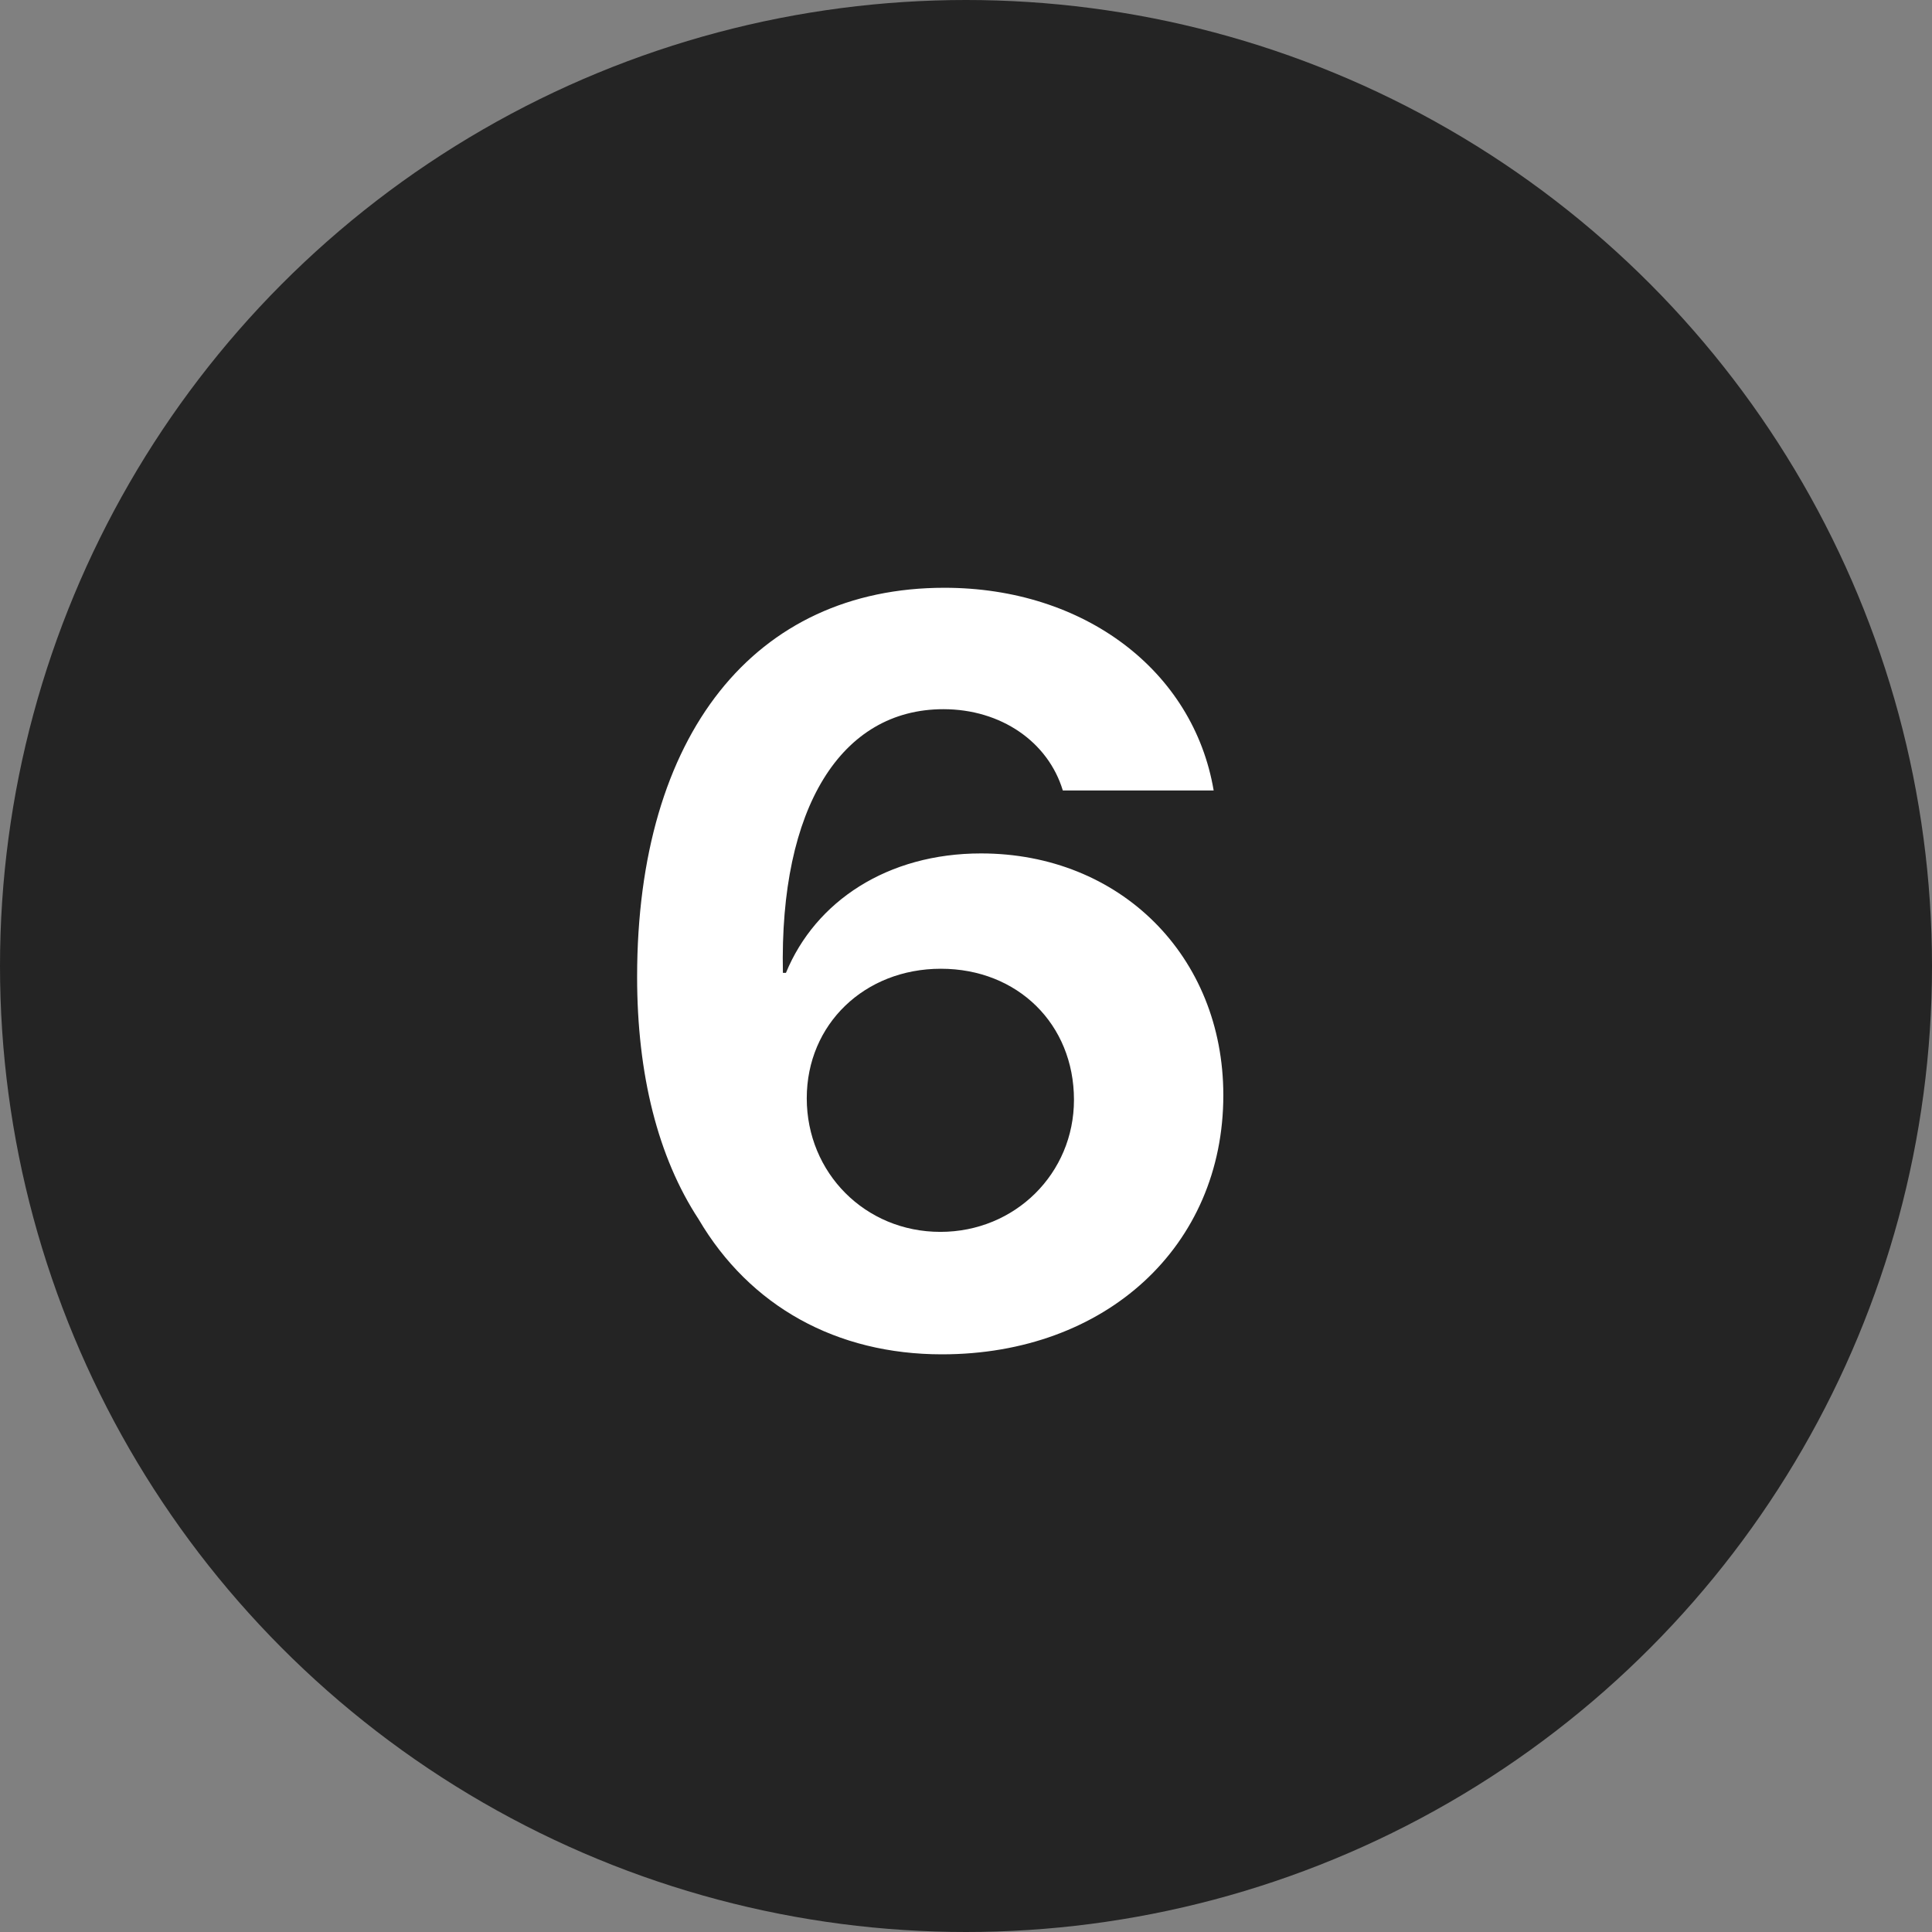
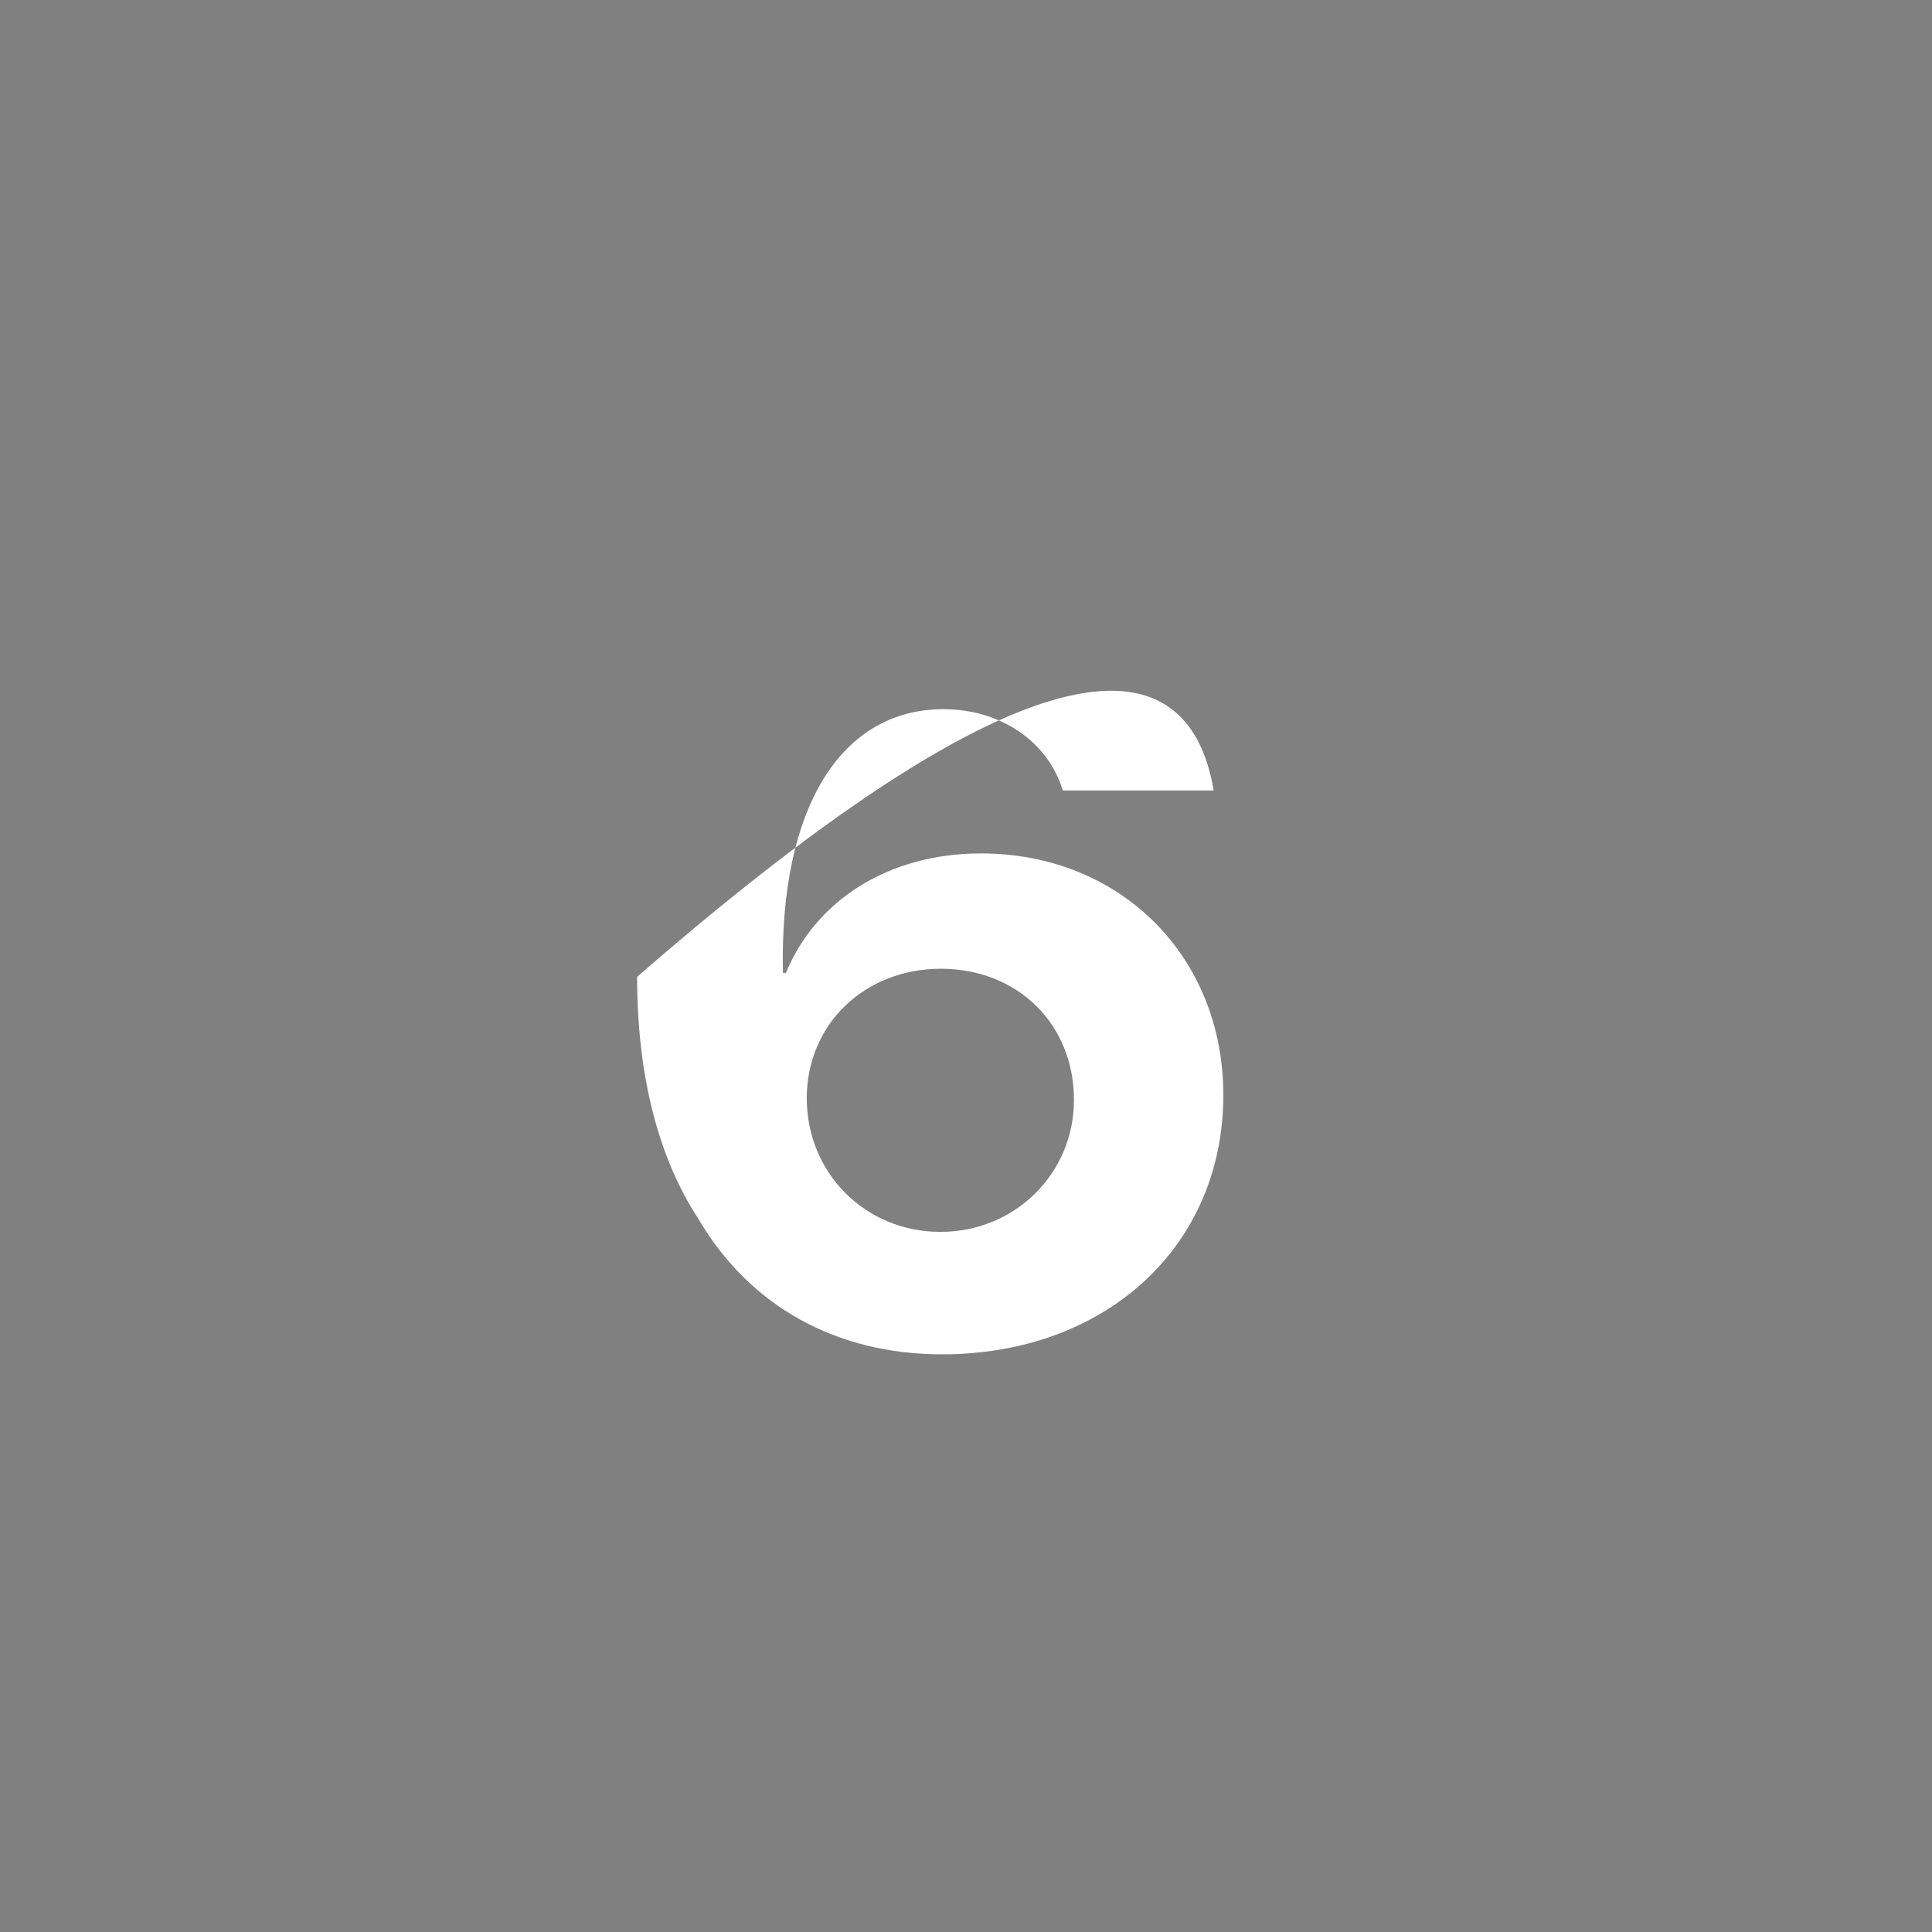
<svg xmlns="http://www.w3.org/2000/svg" width="26" height="26" viewBox="0 0 26 26" fill="none">
  <rect x="0" y="0" width="26" height="26" fill="#808080" stroke="none" />
-   <circle cx="13" cy="13" r="13" fill="#242424" />
-   <path d="M12.676 18.226C11.261 18.226 10.092 17.583 9.401 16.407C8.854 15.573 8.574 14.459 8.574 13.146C8.574 9.879 10.16 7.91 12.71 7.91C14.59 7.91 16.06 9.024 16.333 10.638H14.303C14.104 9.981 13.469 9.544 12.696 9.544C11.322 9.544 10.488 10.863 10.536 13.092H10.577C10.974 12.128 11.944 11.485 13.202 11.485C15.075 11.485 16.463 12.866 16.463 14.739C16.463 16.77 14.884 18.226 12.676 18.226ZM12.655 16.578C13.66 16.578 14.453 15.792 14.453 14.801C14.453 13.782 13.694 13.037 12.662 13.037C11.637 13.037 10.857 13.782 10.857 14.78C10.857 15.785 11.644 16.578 12.655 16.578Z" fill="white" />
+   <path d="M12.676 18.226C11.261 18.226 10.092 17.583 9.401 16.407C8.854 15.573 8.574 14.459 8.574 13.146C14.59 7.91 16.06 9.024 16.333 10.638H14.303C14.104 9.981 13.469 9.544 12.696 9.544C11.322 9.544 10.488 10.863 10.536 13.092H10.577C10.974 12.128 11.944 11.485 13.202 11.485C15.075 11.485 16.463 12.866 16.463 14.739C16.463 16.77 14.884 18.226 12.676 18.226ZM12.655 16.578C13.66 16.578 14.453 15.792 14.453 14.801C14.453 13.782 13.694 13.037 12.662 13.037C11.637 13.037 10.857 13.782 10.857 14.78C10.857 15.785 11.644 16.578 12.655 16.578Z" fill="white" />
</svg>